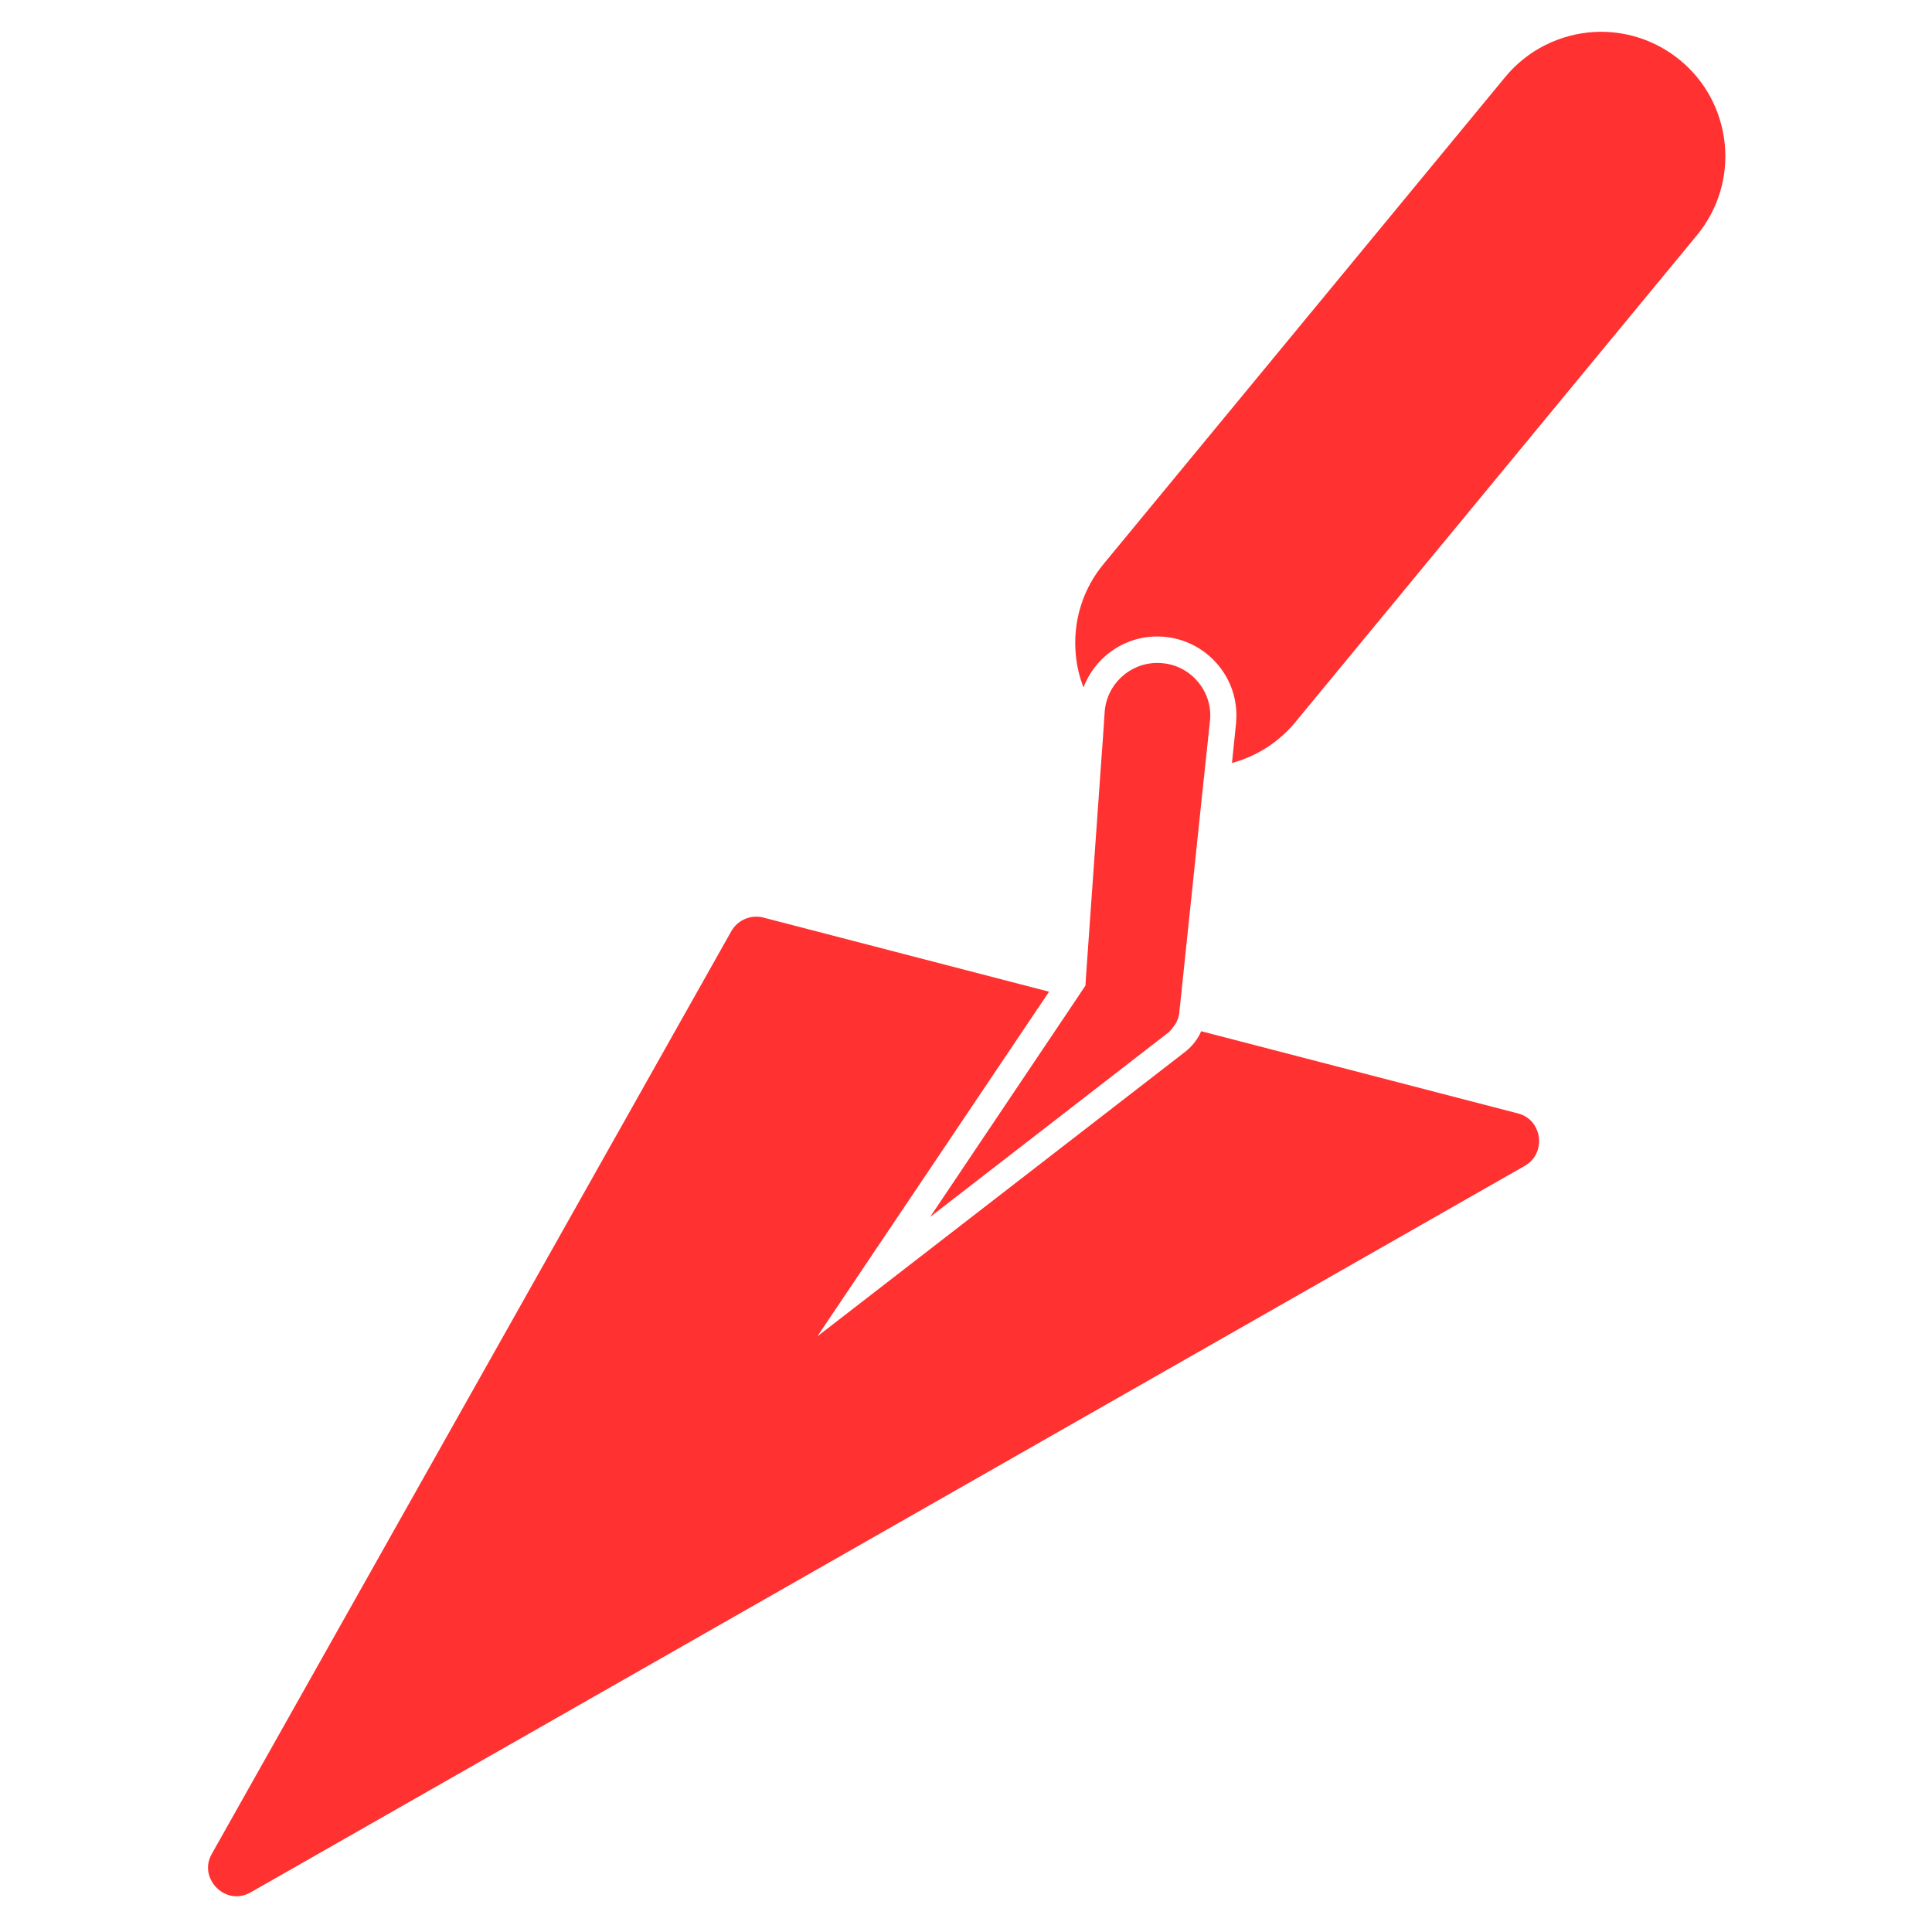
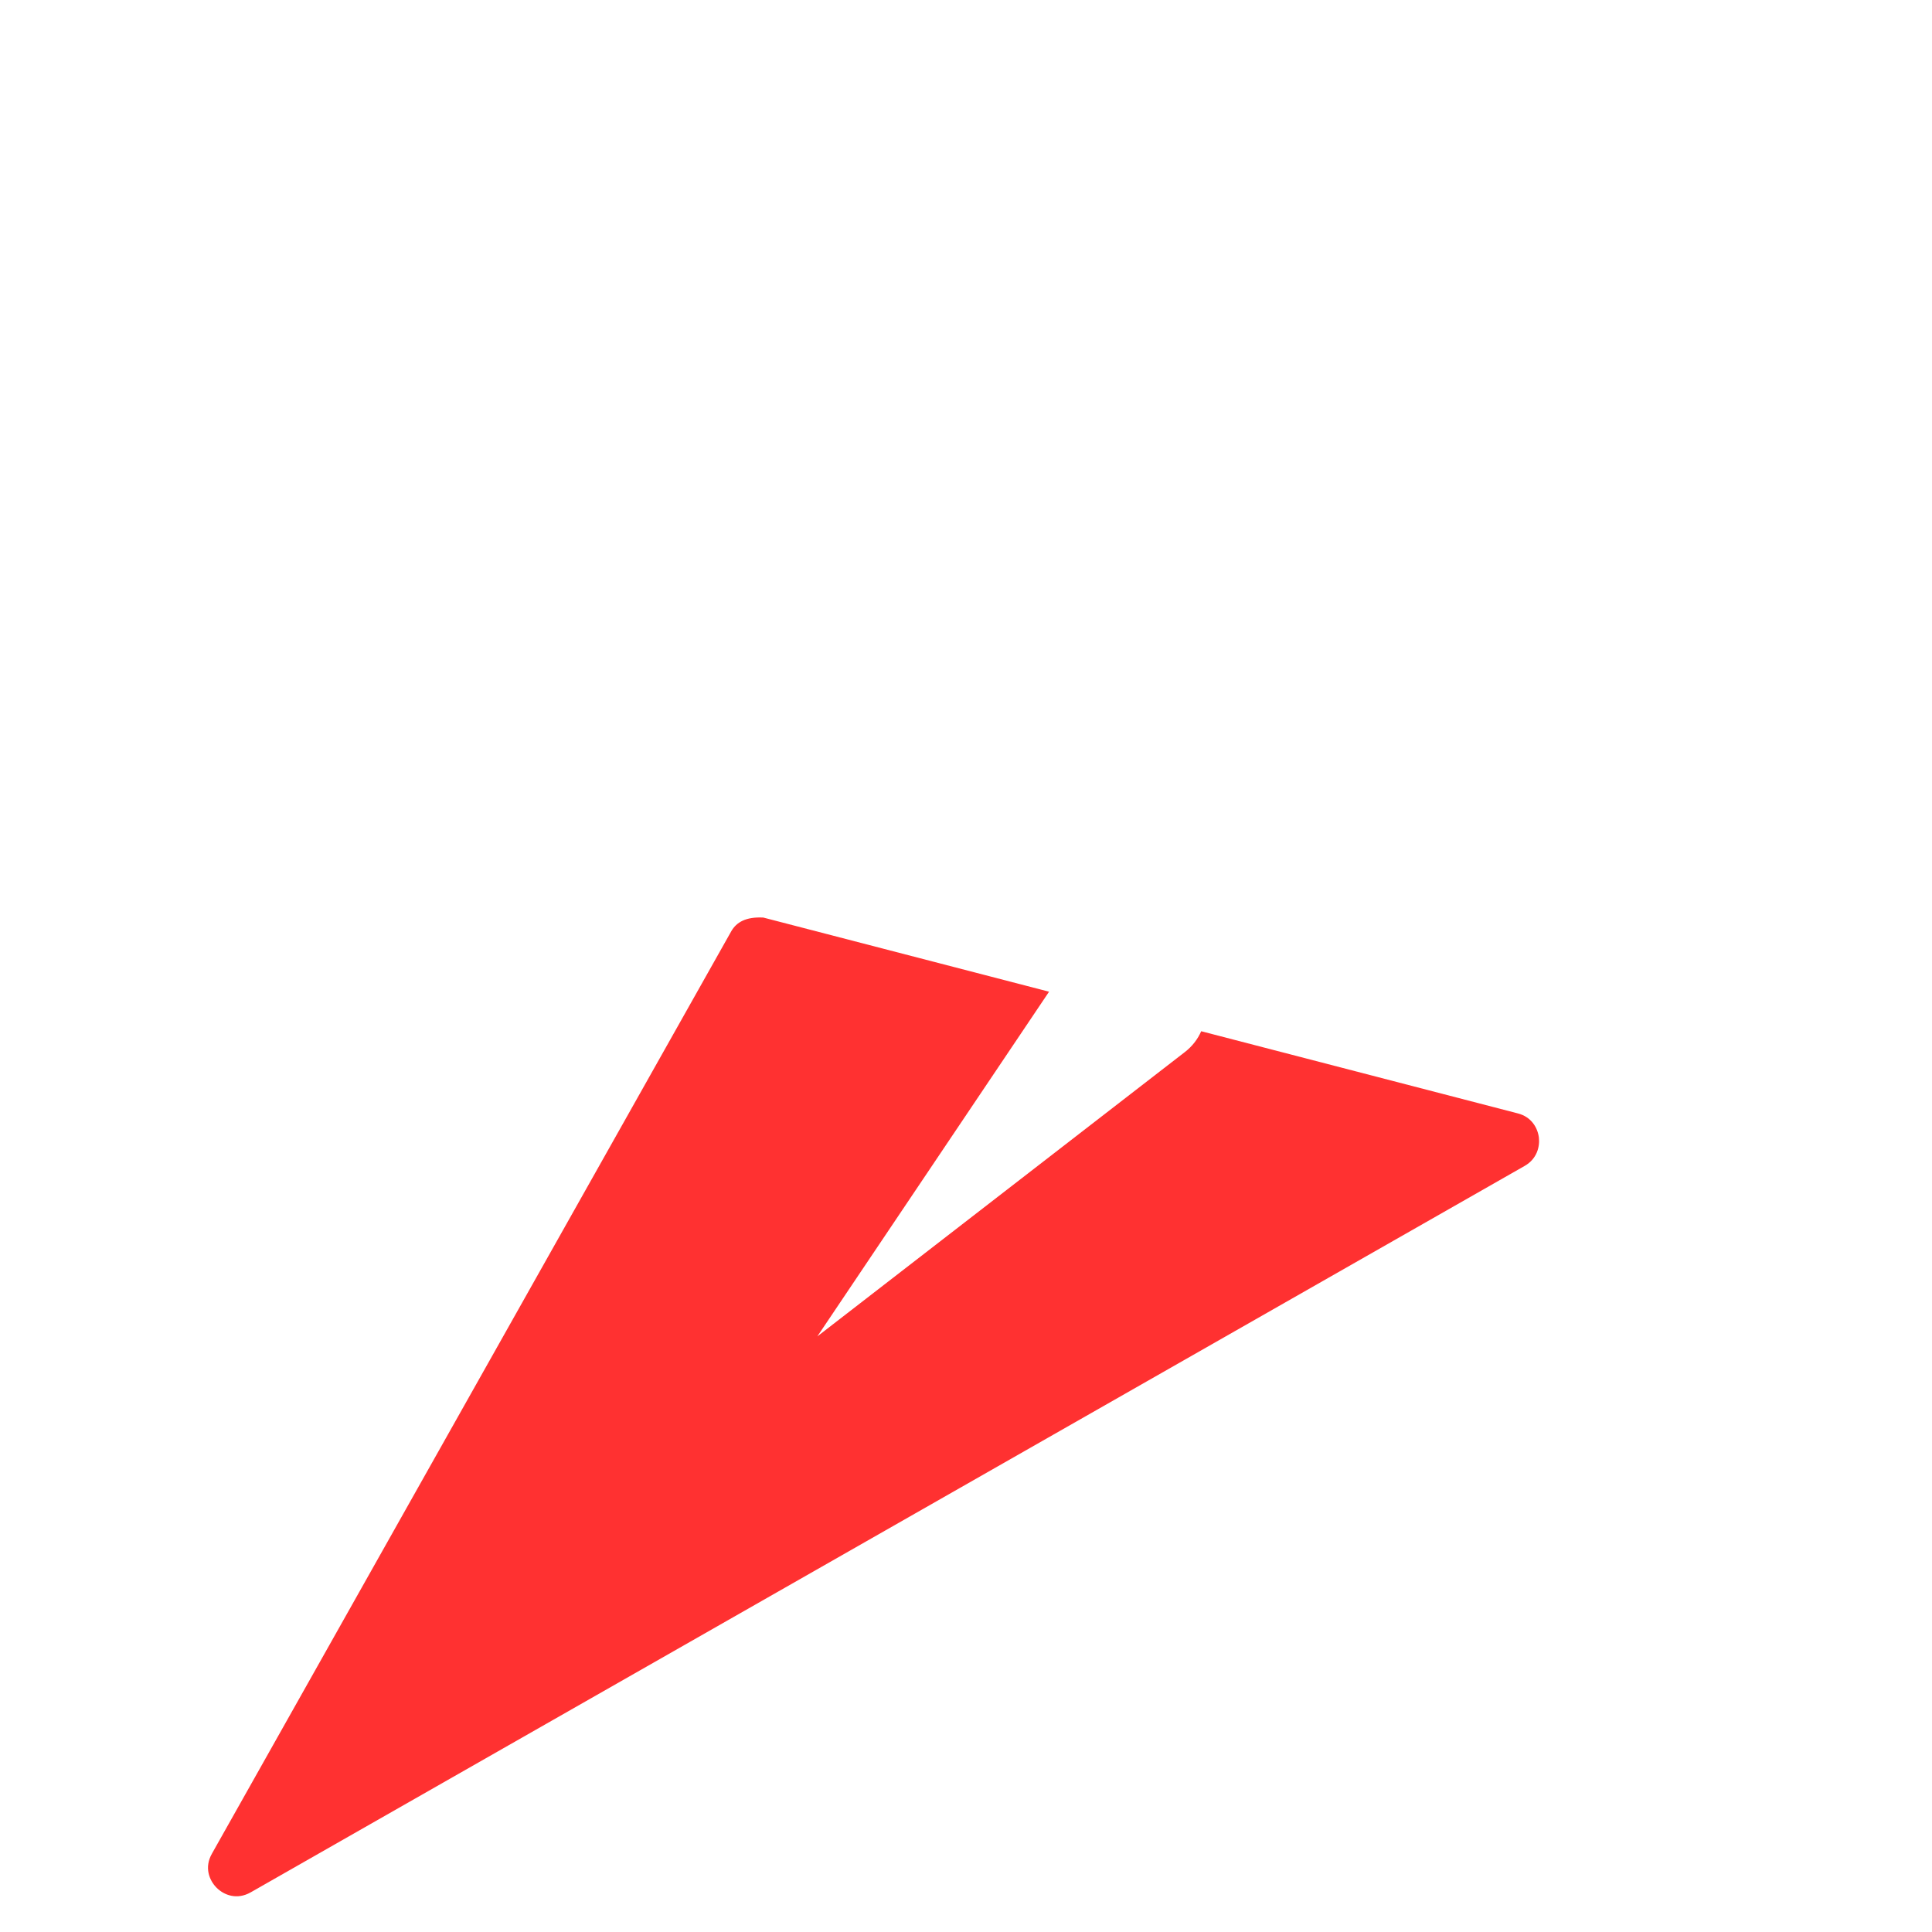
<svg xmlns="http://www.w3.org/2000/svg" width="1080" zoomAndPan="magnify" viewBox="0 0 810 810" height="1080" preserveAspectRatio="xMidYMid meet" version="1.0">
  <defs>
    <clipPath id="b2a9788ac0">
      <path d="M 450 13.035 L 724 13.035 L 724 320 L 450 320 Z M 450 13.035 " clip-rule="nonzero" />
    </clipPath>
  </defs>
-   <path fill="#ff3131" d="M 636.387 466.805 L 503.609 432.348 C 502.145 435.719 499.797 438.727 496.863 440.996 L 342.676 560.285 L 439.824 415.777 L 320.02 384.691 C 318.996 384.395 318.043 384.324 317.016 384.324 C 312.762 384.324 308.805 386.598 306.602 390.41 L 88.848 777.16 C 85.551 782.953 87.75 788.379 90.828 791.457 C 93.906 794.539 99.332 796.664 105.125 793.363 L 639.246 488.801 C 644.379 485.867 645.625 480.738 645.188 476.926 C 644.672 472.891 642.105 468.273 636.387 466.805 Z M 636.387 466.805 " fill-opacity="1" fill-rule="nonzero" />
+   <path fill="#ff3131" d="M 636.387 466.805 L 503.609 432.348 C 502.145 435.719 499.797 438.727 496.863 440.996 L 342.676 560.285 L 439.824 415.777 L 320.02 384.691 C 312.762 384.324 308.805 386.598 306.602 390.41 L 88.848 777.16 C 85.551 782.953 87.75 788.379 90.828 791.457 C 93.906 794.539 99.332 796.664 105.125 793.363 L 639.246 488.801 C 644.379 485.867 645.625 480.738 645.188 476.926 C 644.672 472.891 642.105 468.273 636.387 466.805 Z M 636.387 466.805 " fill-opacity="1" fill-rule="nonzero" />
  <g clip-path="url(#b2a9788ac0)">
-     <path fill="#ff3131" d="M 704.355 25.211 C 694.969 17.512 683.312 13.332 671.289 13.332 C 670.336 13.332 669.453 13.332 668.5 13.406 C 653.984 14.215 640.348 21.031 631.109 32.25 L 462.699 236.441 C 453.828 247.145 449.719 260.707 451.039 274.566 C 451.48 279.332 452.578 283.879 454.266 288.203 C 459.324 274.859 472.668 265.84 487.625 266.941 C 496.426 267.602 504.488 271.633 510.281 278.305 C 516.074 284.977 518.934 293.555 518.273 302.352 C 518.273 302.648 518.199 303.086 518.199 303.453 L 516.512 319.875 C 526.852 317.09 536.164 311.152 543.055 302.793 L 711.465 98.602 C 720.266 87.898 724.445 74.332 723.125 60.477 C 721.73 46.547 715.059 34.008 704.355 25.211 Z M 704.355 25.211 " fill-opacity="1" fill-rule="nonzero" />
-   </g>
-   <path fill="#ff3131" d="M 492.684 429.488 C 493.637 428.02 494.223 426.336 494.445 424.574 L 494.445 424.281 L 495.031 418.781 L 504.051 332.633 L 504.637 327.137 L 505.223 321.637 L 507.277 302.352 C 507.277 302.133 507.348 301.84 507.348 301.621 C 507.789 295.754 505.883 290.035 501.996 285.562 C 498.109 281.09 492.758 278.379 486.82 278.012 C 486.305 277.938 485.793 277.938 485.207 277.938 C 473.695 277.938 463.945 286.883 463.137 298.539 L 462.844 303.012 L 462.332 310.566 L 461.816 317.531 L 455.367 408.59 L 455.074 413.211 L 451.262 418.93 L 389.965 510.211 L 490.266 432.566 C 491.145 431.539 491.953 430.586 492.684 429.488 Z M 492.684 429.488 " fill-opacity="1" fill-rule="nonzero" />
+     </g>
</svg>